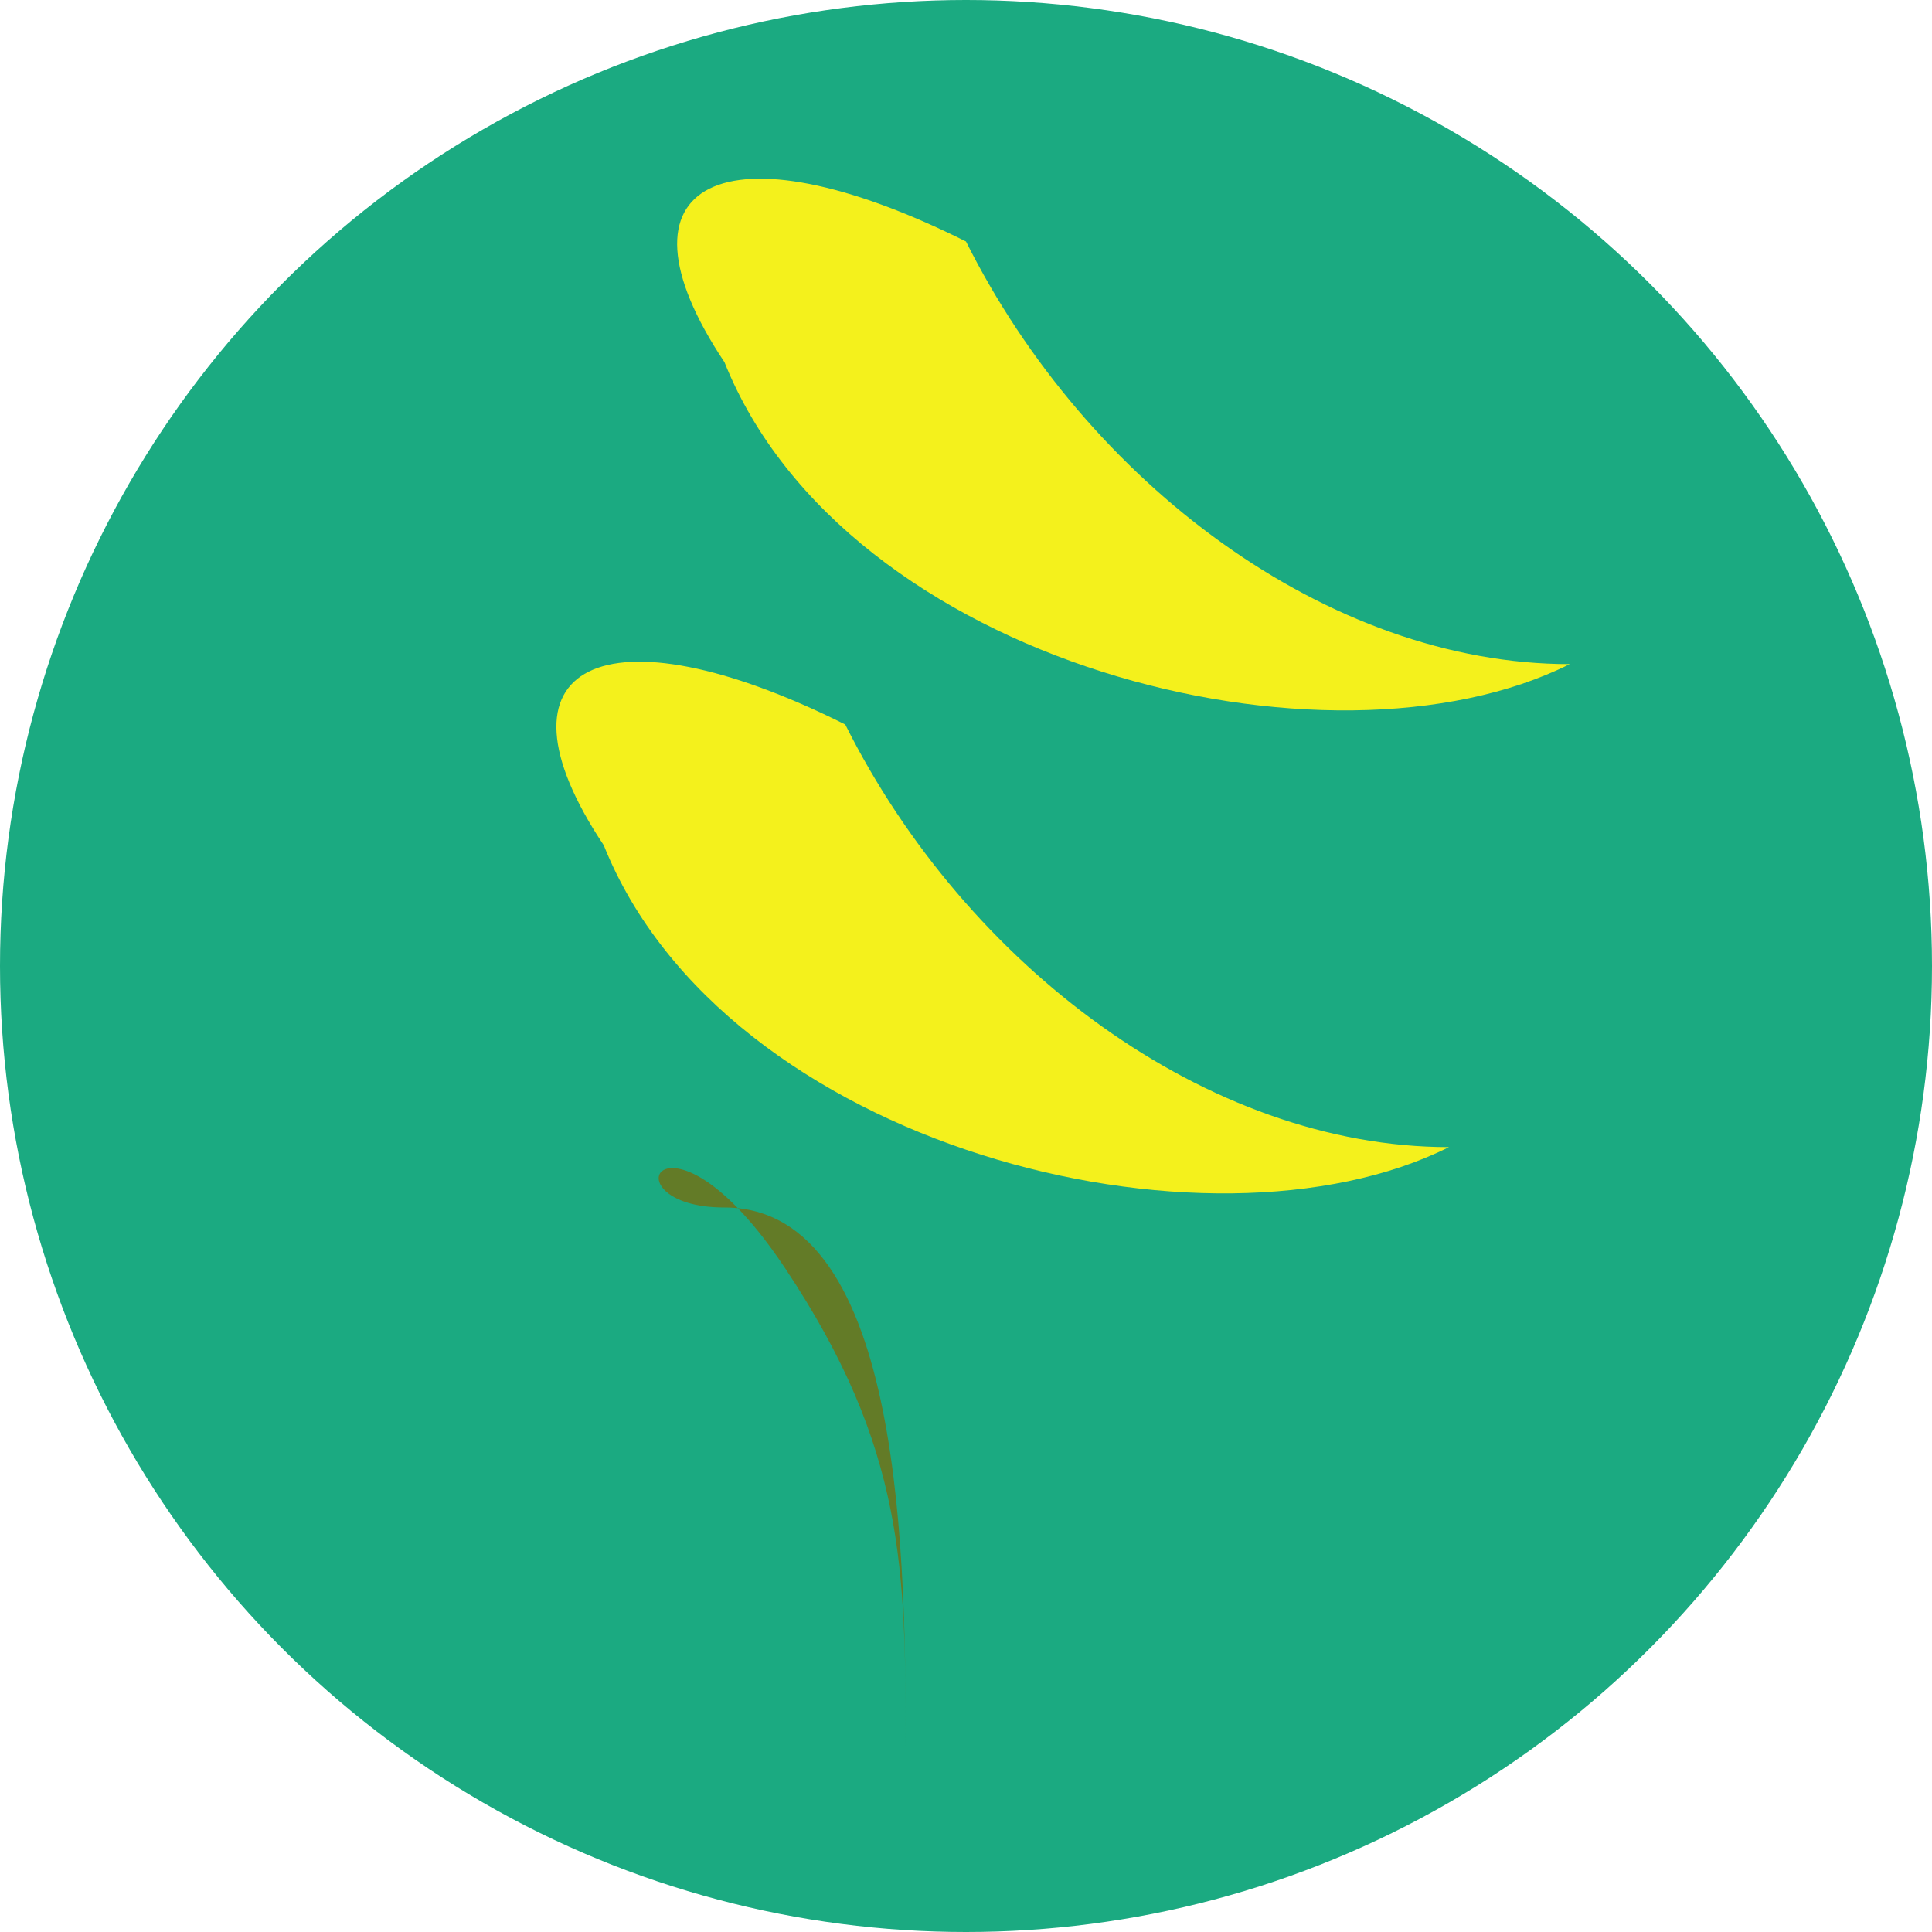
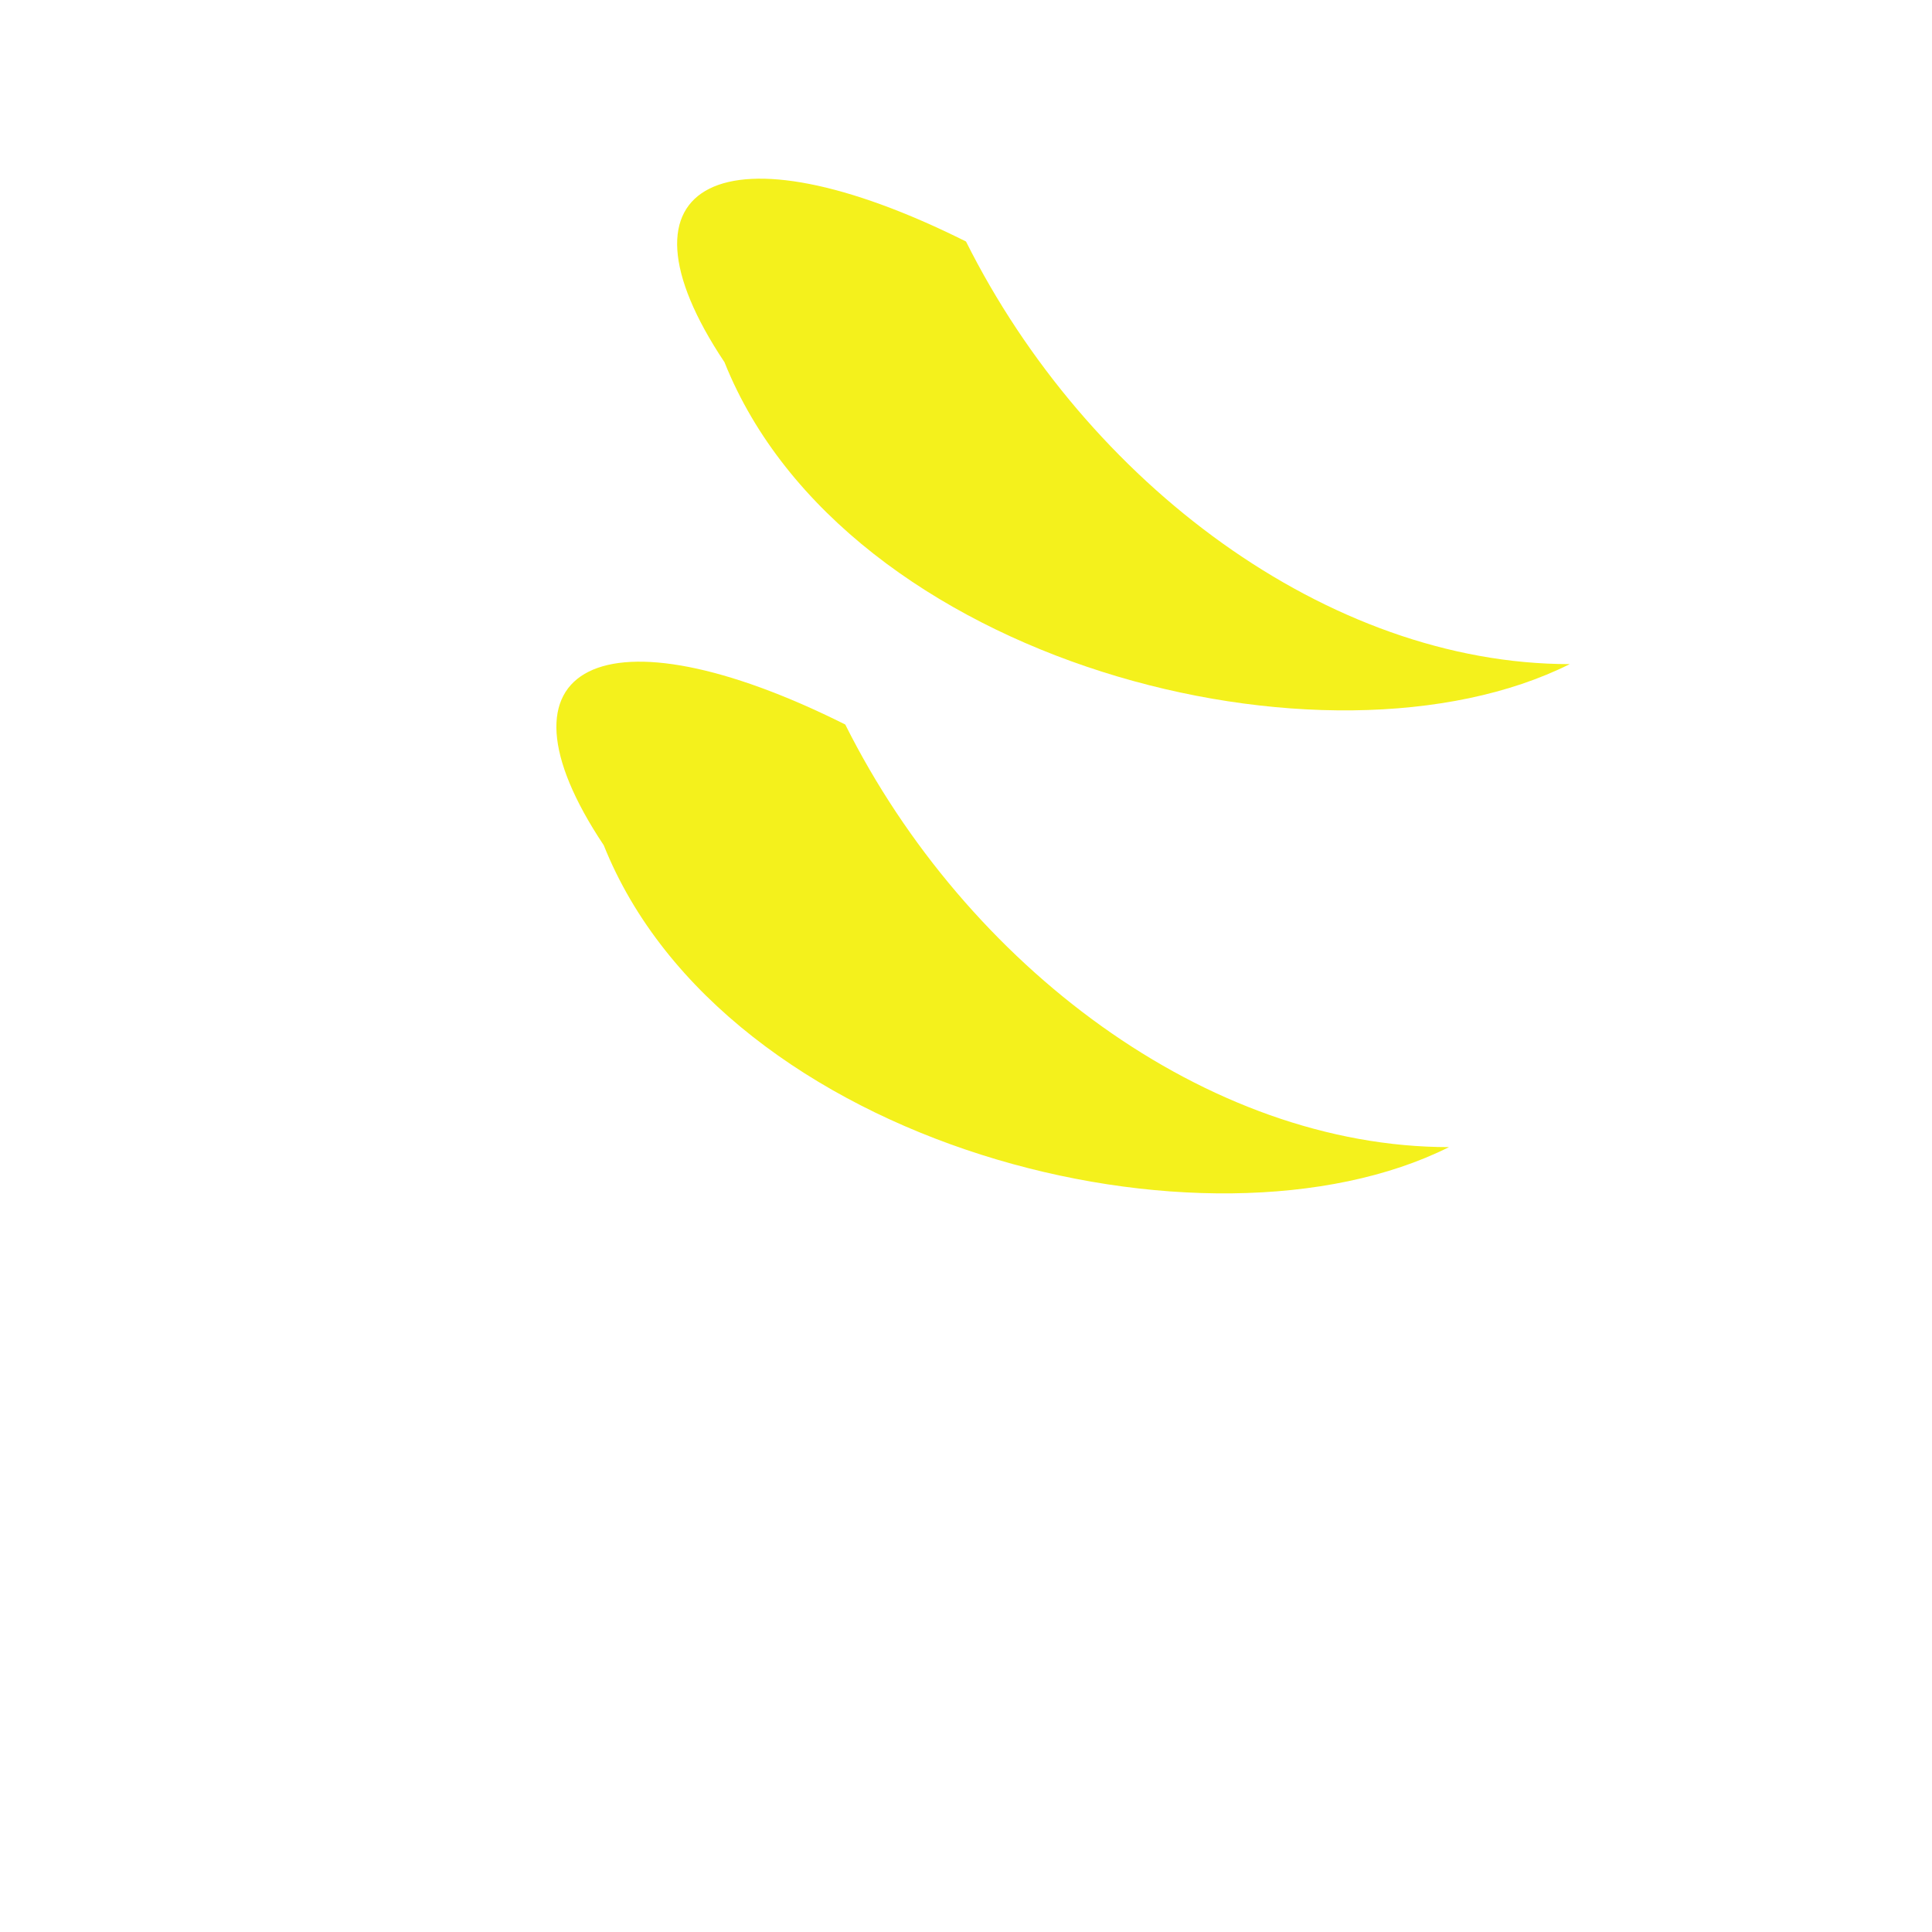
<svg xmlns="http://www.w3.org/2000/svg" width="32" height="32" viewBox="0 0 32 32">
  <style>
    .leaf { fill: #F4F11C; }
    .stem { fill: #637B27; }
    .bg { fill: #1BAA81; }
  </style>
-   <circle class="bg" cx="16" cy="16" r="16" />
  <g transform="translate(4,0)">
-     <path class="leaf" d="M12,4 C14,8 18,11 22,11 C18,13 10,11 8,6 C6,3 8,2 12,4 Z" />
+     <path class="leaf" d="M12,4 C14,8 18,11 22,11 C18,13 10,11 8,6 C6,3 8,2 12,4 " />
    <path class="leaf" d="M10,12 C12,16 16,19 20,19 C16,21 8,19 6,14 C4,11 6,10 10,12 Z" />
-     <path class="stem" d="M8,20 C11,20 11,26 11,29 C11,26 11,24 9,21 C7,18 6,20 8,20 Z" />
  </g>
</svg>